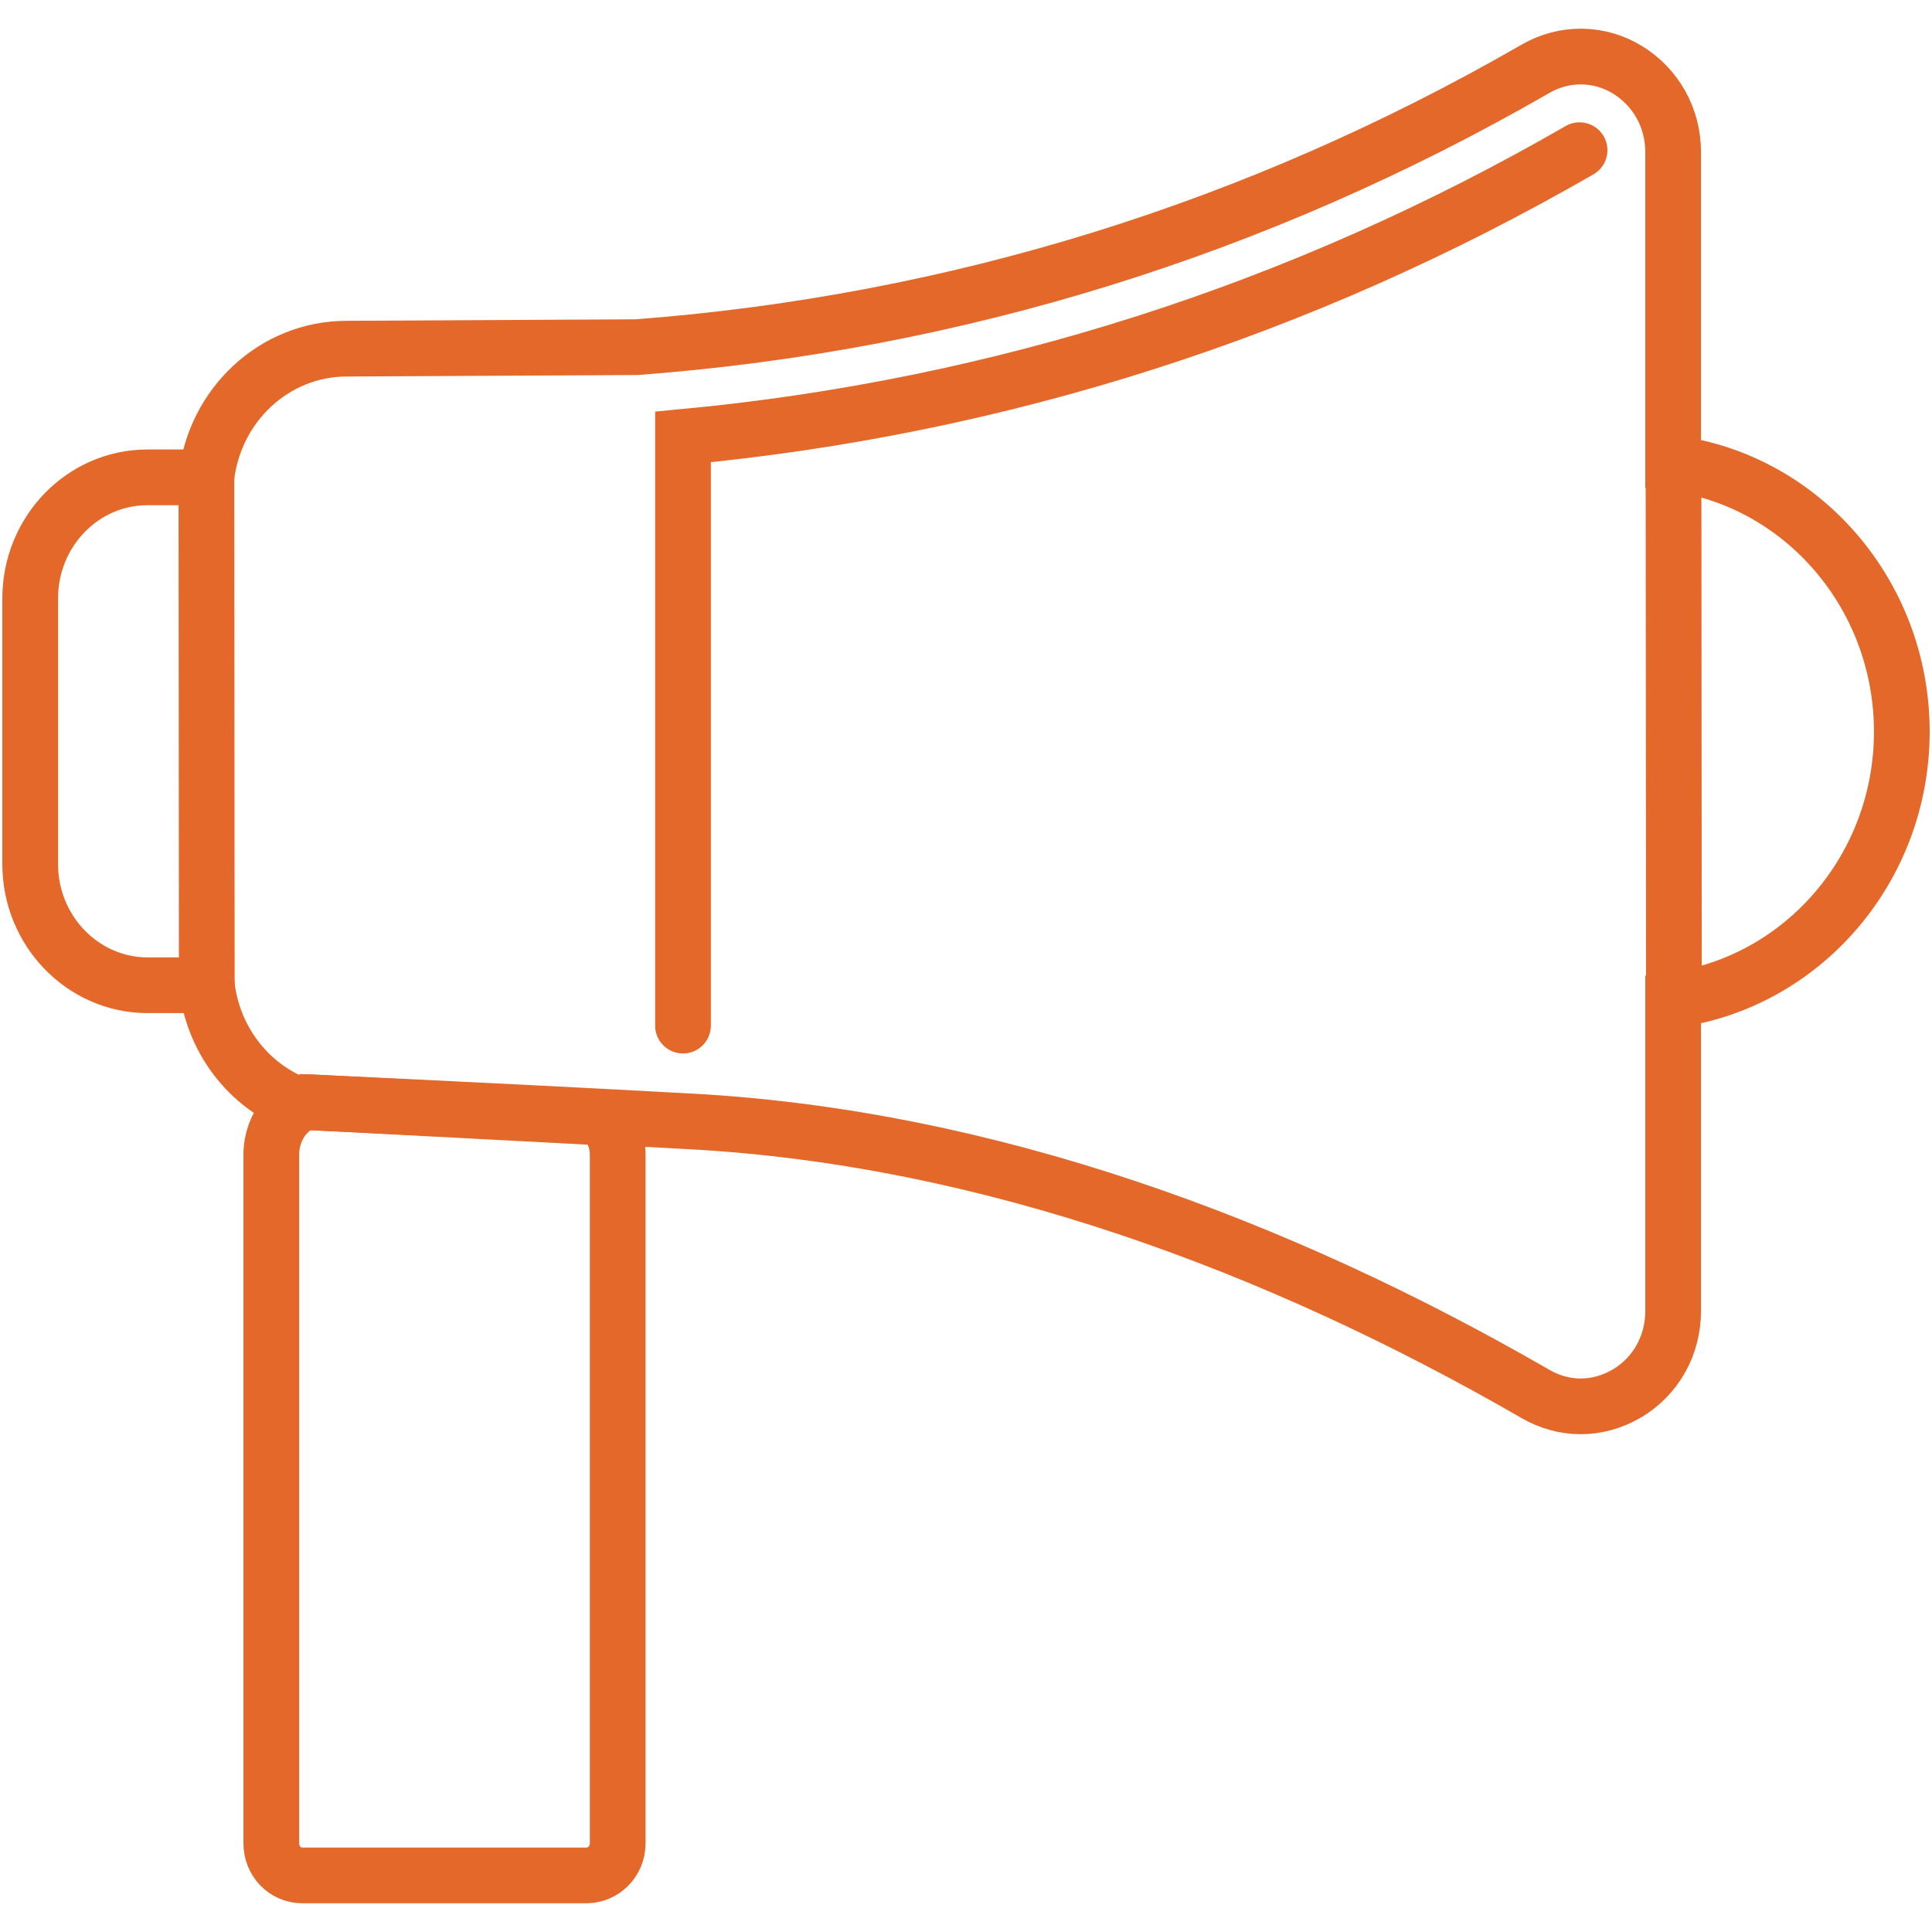
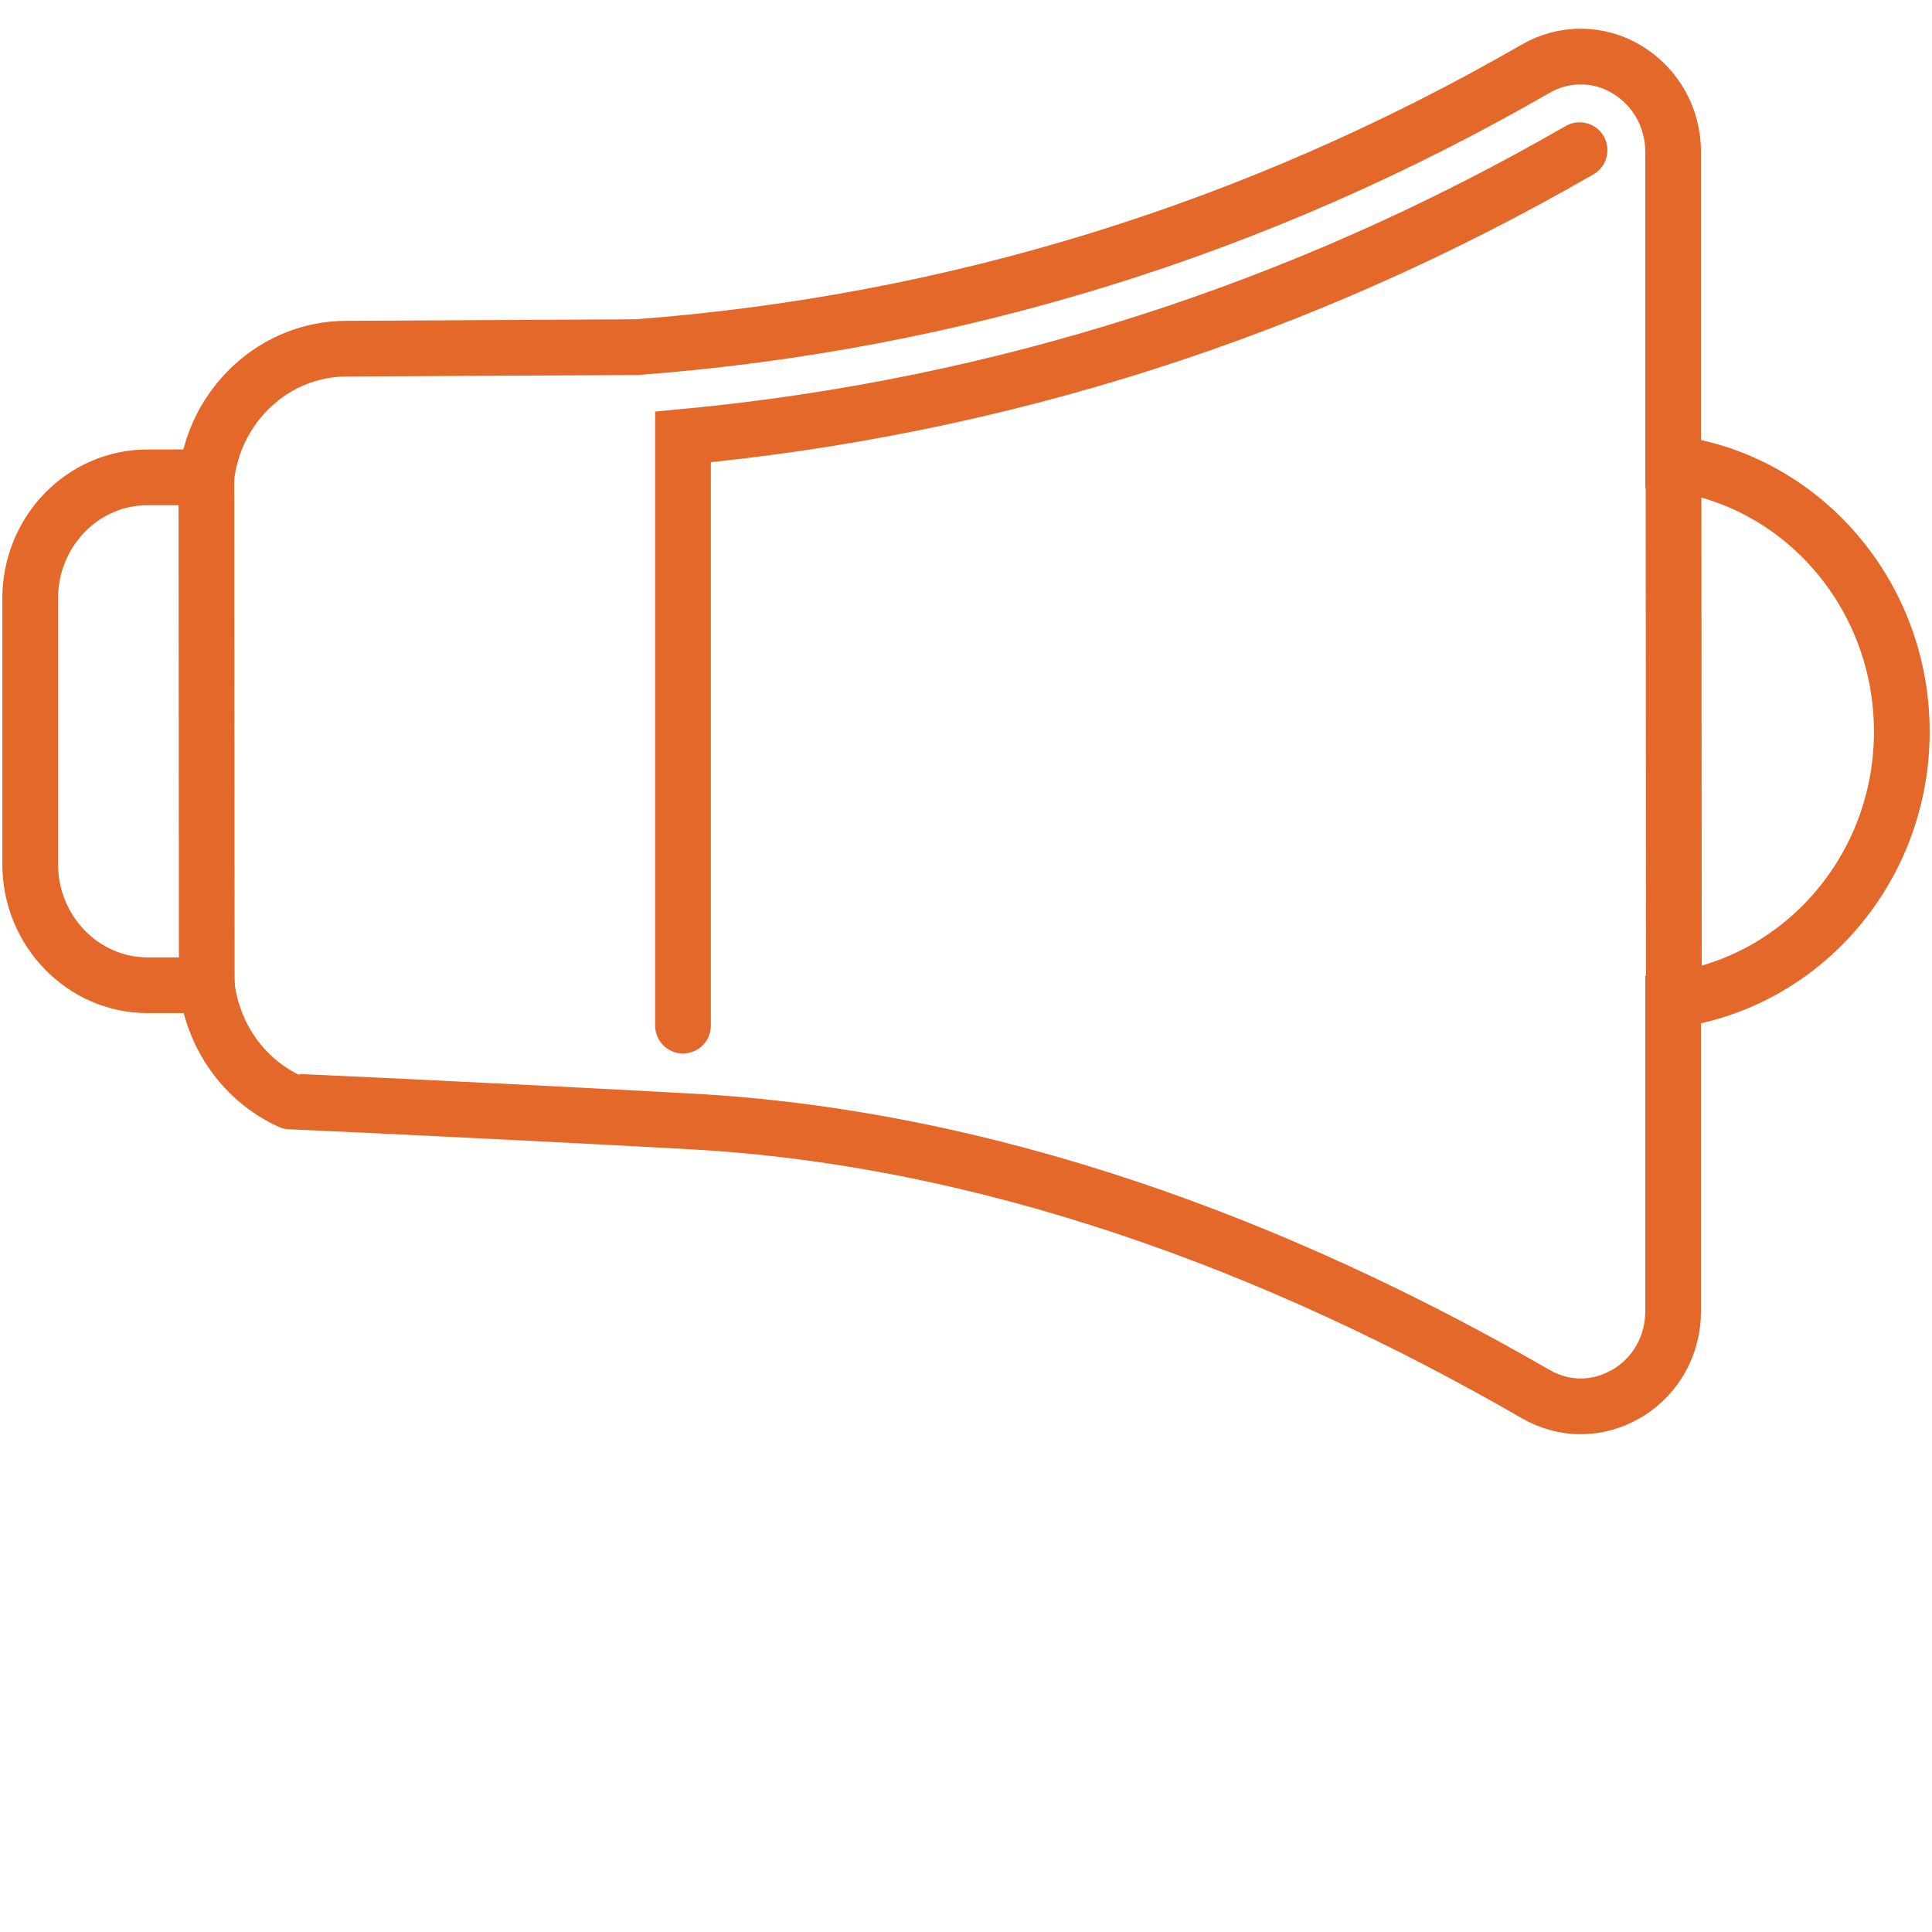
<svg xmlns="http://www.w3.org/2000/svg" version="1.1" id="Layer_1" x="0px" y="0px" viewBox="0 0 512 512" style="enable-background:new 0 0 512 512;" xml:space="preserve">
  <style type="text/css">
	.st0{fill:none;stroke:#E36829;stroke-width:14.765;stroke-linecap:round;stroke-miterlimit:10;}
	.st1{fill:none;stroke:#E36829;stroke-width:14.765;stroke-miterlimit:10;}
</style>
  <path class="st0" d="M183.3,297.2c78.3,4.3,155,32.6,223.6,72.2c3.8,2.2,7.9,3.3,12,3.3c4.3,0,8.5-1.2,12.4-3.5  c7.6-4.6,12.1-12.7,12.1-21.8V265c34.1-4.6,60.6-34.7,60.6-71.1s-26.5-66.6-60.6-71.1V40.3c0-9.1-4.6-17.2-12.1-21.8  s-16.8-4.7-24.5-0.2C333.2,60.7,253.1,85.6,168.8,92c-0.7,0-76.9,0.4-76.9,0.4c-19.2,0-35,14.9-37.2,34.1H39.1  C21.9,126.5,8,140.9,8,158.6V229c0,17.7,14,32.1,31.1,32.1h15.7c1.6,13.8,10.2,25.4,22.1,30.8C76.8,291.9,124.8,294,183.3,297.2z   M419.5,40.3 M181,271.8v-156c84-7.9,163.9-33.5,237.6-76 M419.3,347.8" />
-   <path class="st1" d="M155.4,497H80.1c-4.6,0-8.2-3.8-8.2-8.5V306c0-8,5.7-13.9,10.3-13.9l74.4,3.9c4.6,0,7.1,5.3,7.1,10v182.5  C163.7,493.2,160,497,155.4,497z" />
  <line class="st1" x1="54.7" y1="126.5" x2="54.8" y2="261.1" />
  <line class="st1" x1="443.5" y1="122.8" x2="443.6" y2="260.4" />
</svg>